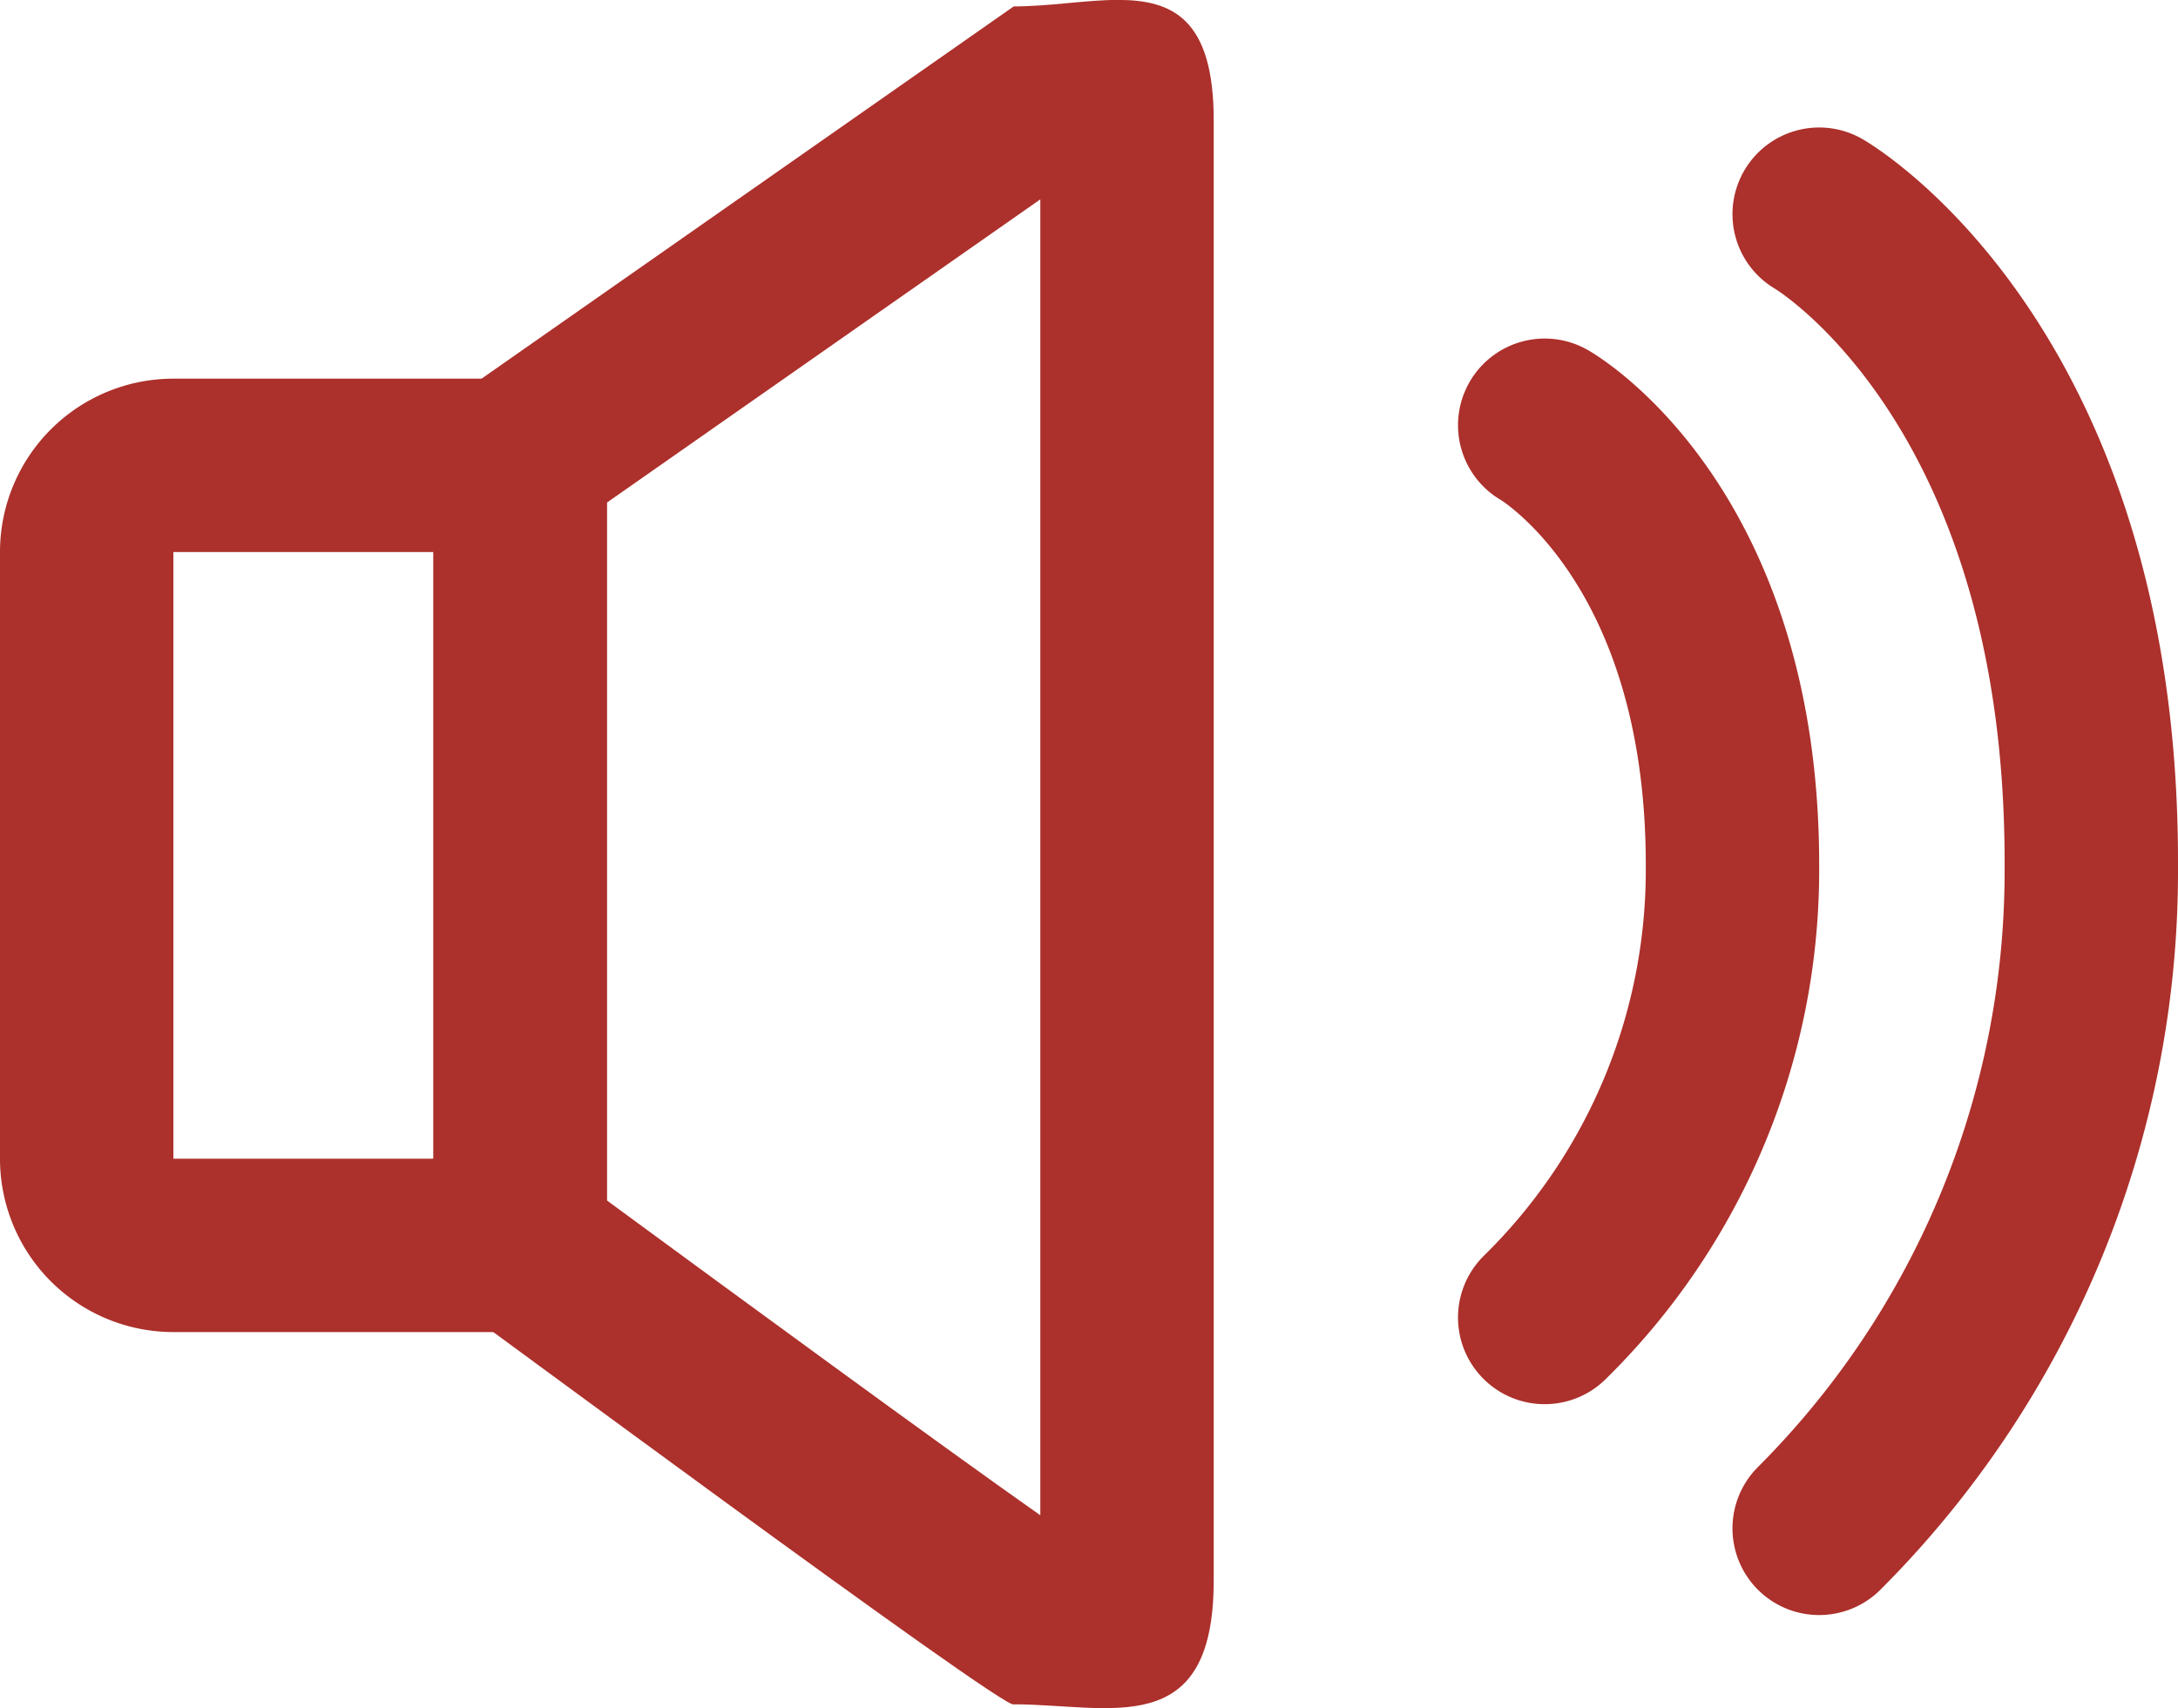
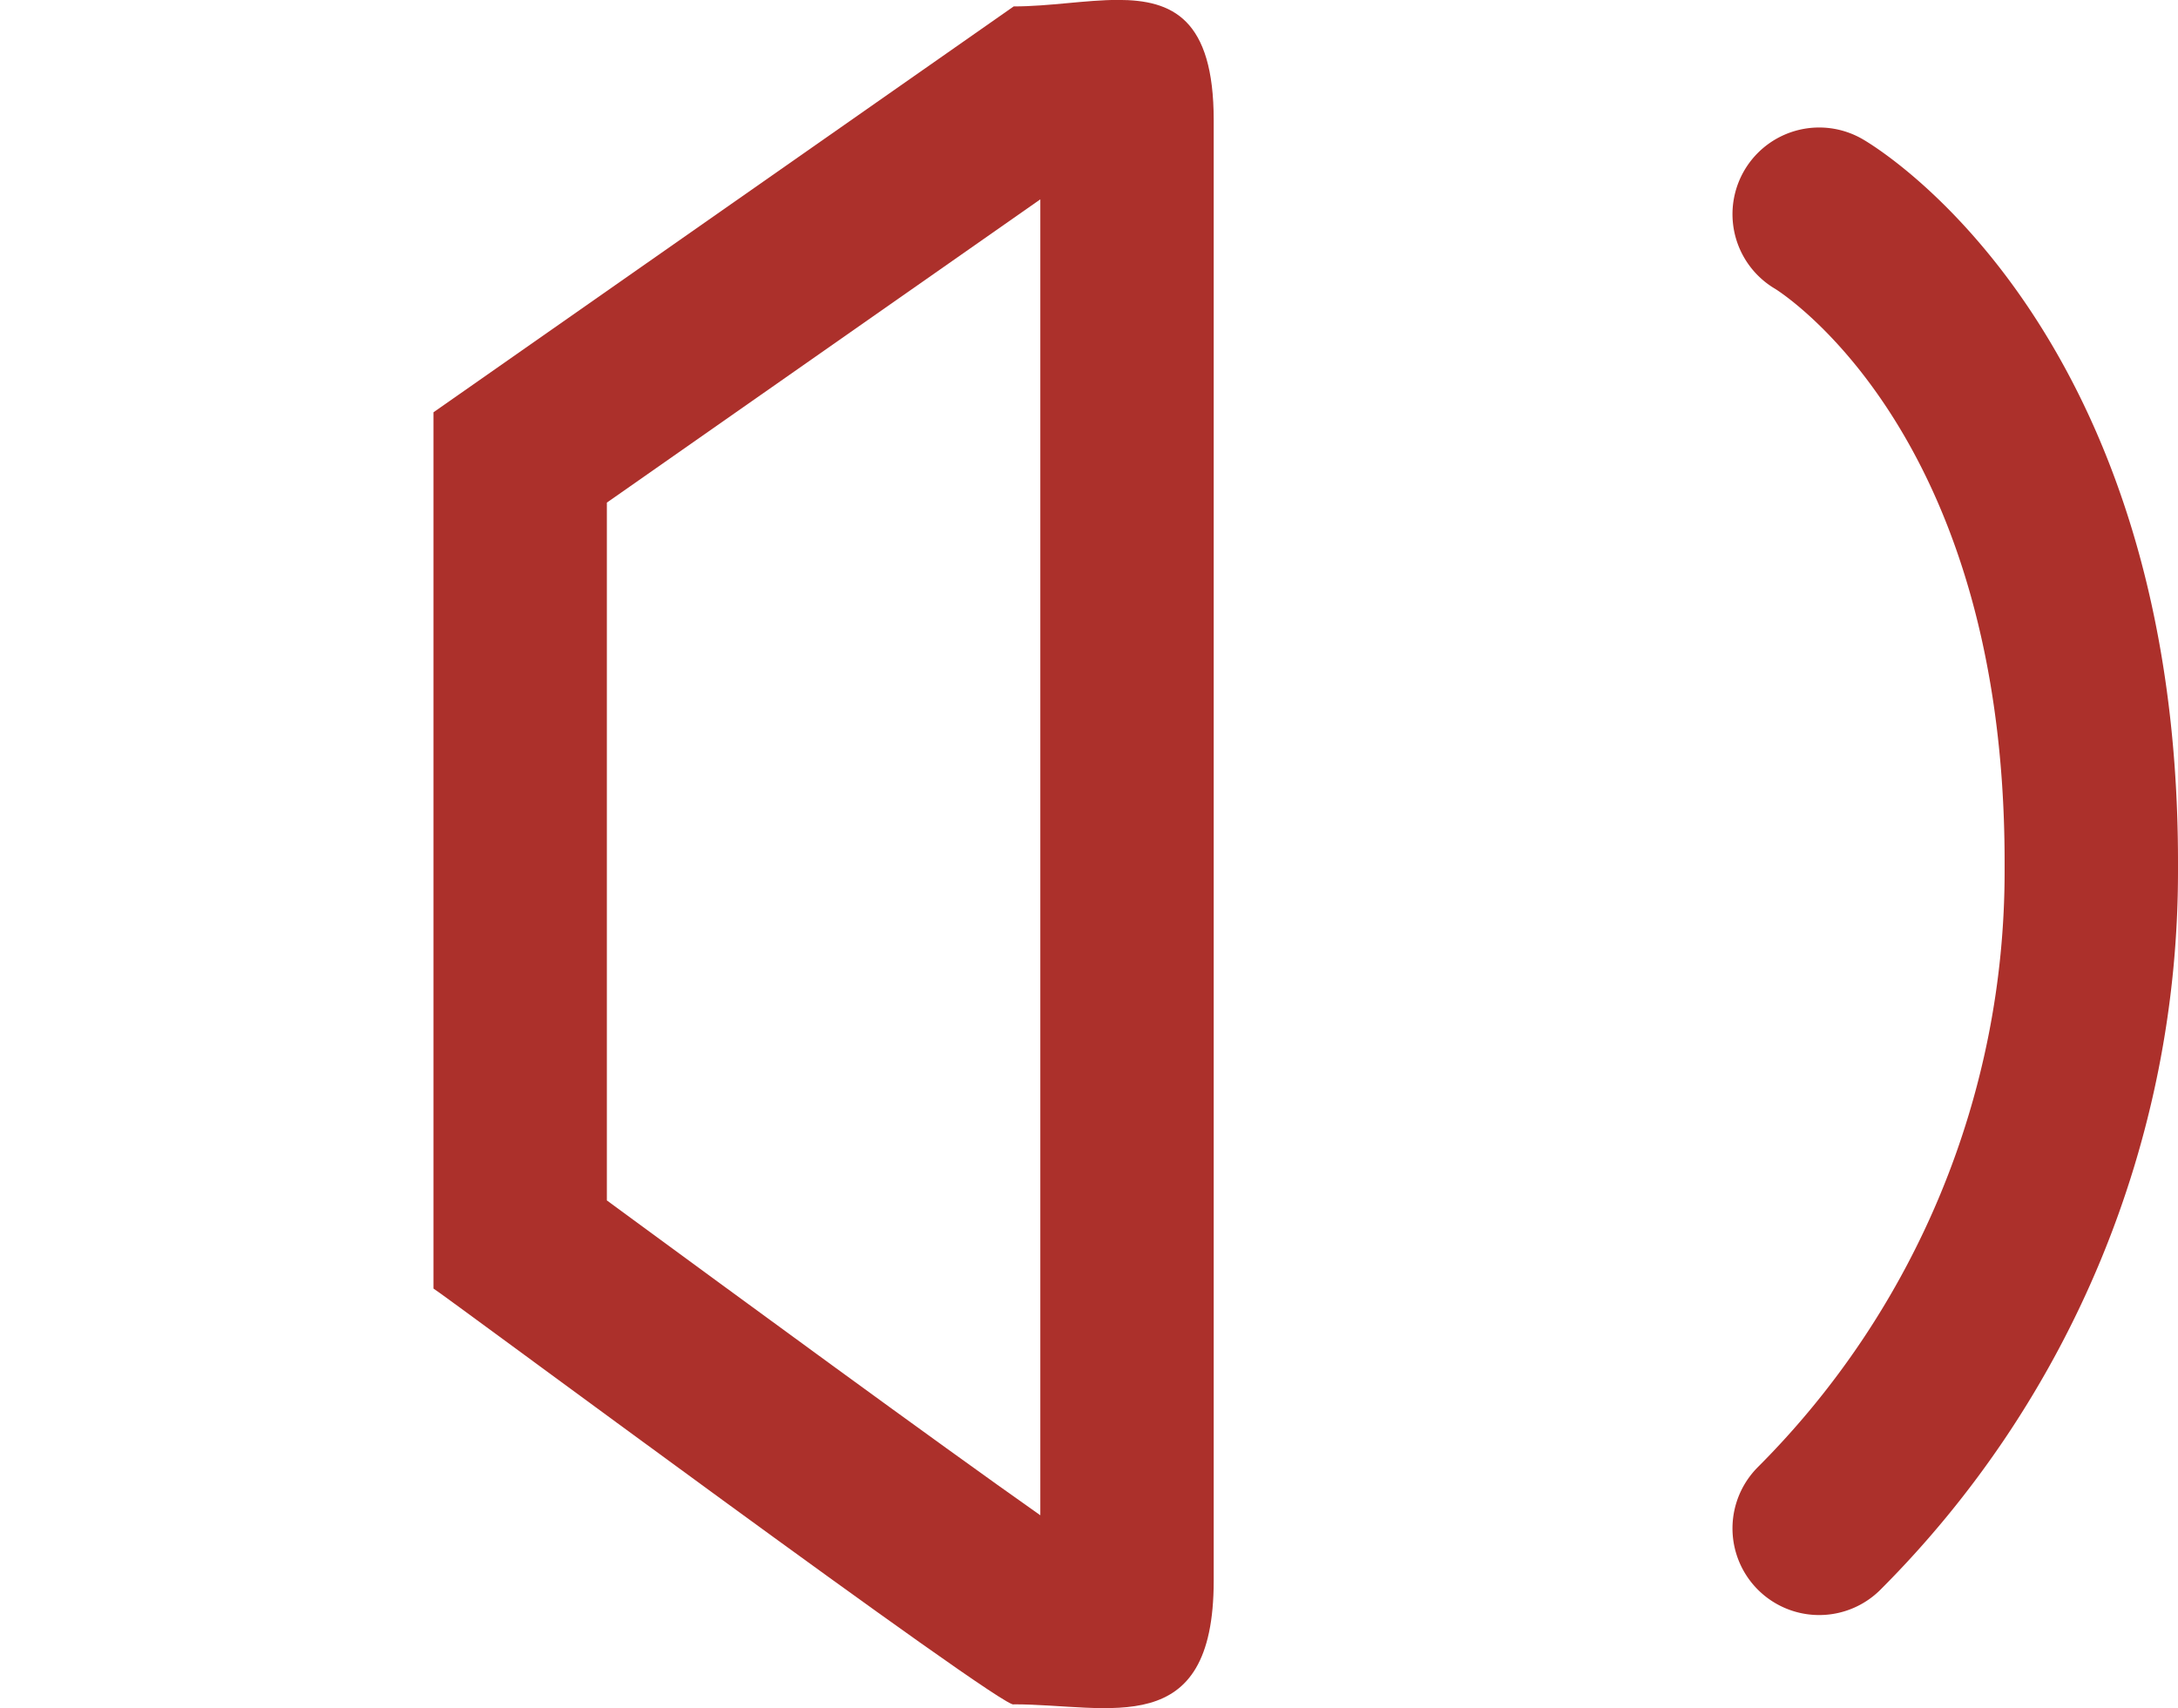
<svg xmlns="http://www.w3.org/2000/svg" width="25.123" height="19.709" viewBox="0 0 25.123 19.709">
  <g id="Group_8664" data-name="Group 8664" transform="translate(-5 -6.631)">
    <g id="Path" transform="translate(5 11)" fill="none" stroke="#ac302b" stroke-width="2">
      <path d="M2,0H7A0,0,0,0,1,7,0V11a0,0,0,0,1,0,0H2A2,2,0,0,1,0,9V2A2,2,0,0,1,2,0Z" stroke="none" />
-       <path d="M2,1H6A0,0,0,0,1,6,1v9a0,0,0,0,1,0,0H2A1,1,0,0,1,1,9V2A1,1,0,0,1,2,1Z" fill="none" />
    </g>
    <g id="Path-2" data-name="Path" transform="translate(10 6.648)" fill="none" stroke-linecap="round" stroke-linejoin="bevel">
-       <path d="M6.693.057C7.8.057,9-.491,9,1.37V18.22c0,1.861-1.2,1.427-2.307,1.427C6.63,19.754-.018,14.819,0,14.85V4.74Z" stroke="none" />
      <path d="M 7 2.283 L 2 5.782 L 2 13.833 C 2.094 13.902 2.195 13.976 2.301 14.054 C 3.353 14.826 5.804 16.625 7 17.466 L 7 2.283 M 7.896 -0.018 C 8.524 -0.018 9 0.199 9 1.37 L 9 18.22 C 9 20.082 7.798 19.647 6.693 19.647 C 6.63 19.754 0.025 14.85 3.62396240234375e-05 14.85 C 2.288818359375e-05 14.85 1.049041748046875e-05 14.85 9.5367431640625e-07 14.85 L 9.5367431640625e-07 4.74 L 6.693 0.057 C 7.103 0.057 7.526 -0.018 7.896 -0.018 Z M 9.5367431640625e-07 14.85 C -4.673004150390625e-05 14.85 -4.76837158203125e-05 14.85 9.5367431640625e-07 14.85 Z" stroke="none" fill="#ac302b" />
    </g>
-     <path id="Path_43106" data-name="Path 43106" d="M22.818,11.537s2.166,1.231,2.166,5.073c0,0,0,.008,0,.072a7.231,7.231,0,0,1-2.166,5.15" fill="none" stroke="#ac302b" stroke-linecap="round" stroke-width="2" />
    <path id="Path_43107" data-name="Path 43107" d="M22.818,11.537s3.139,1.813,3.139,7.472c0,.006,0,.011,0,.106A10.719,10.719,0,0,1,22.818,26.7" transform="translate(3.166 -2.435)" fill="none" stroke="#ac302b" stroke-linecap="round" stroke-width="2" />
  </g>
</svg>